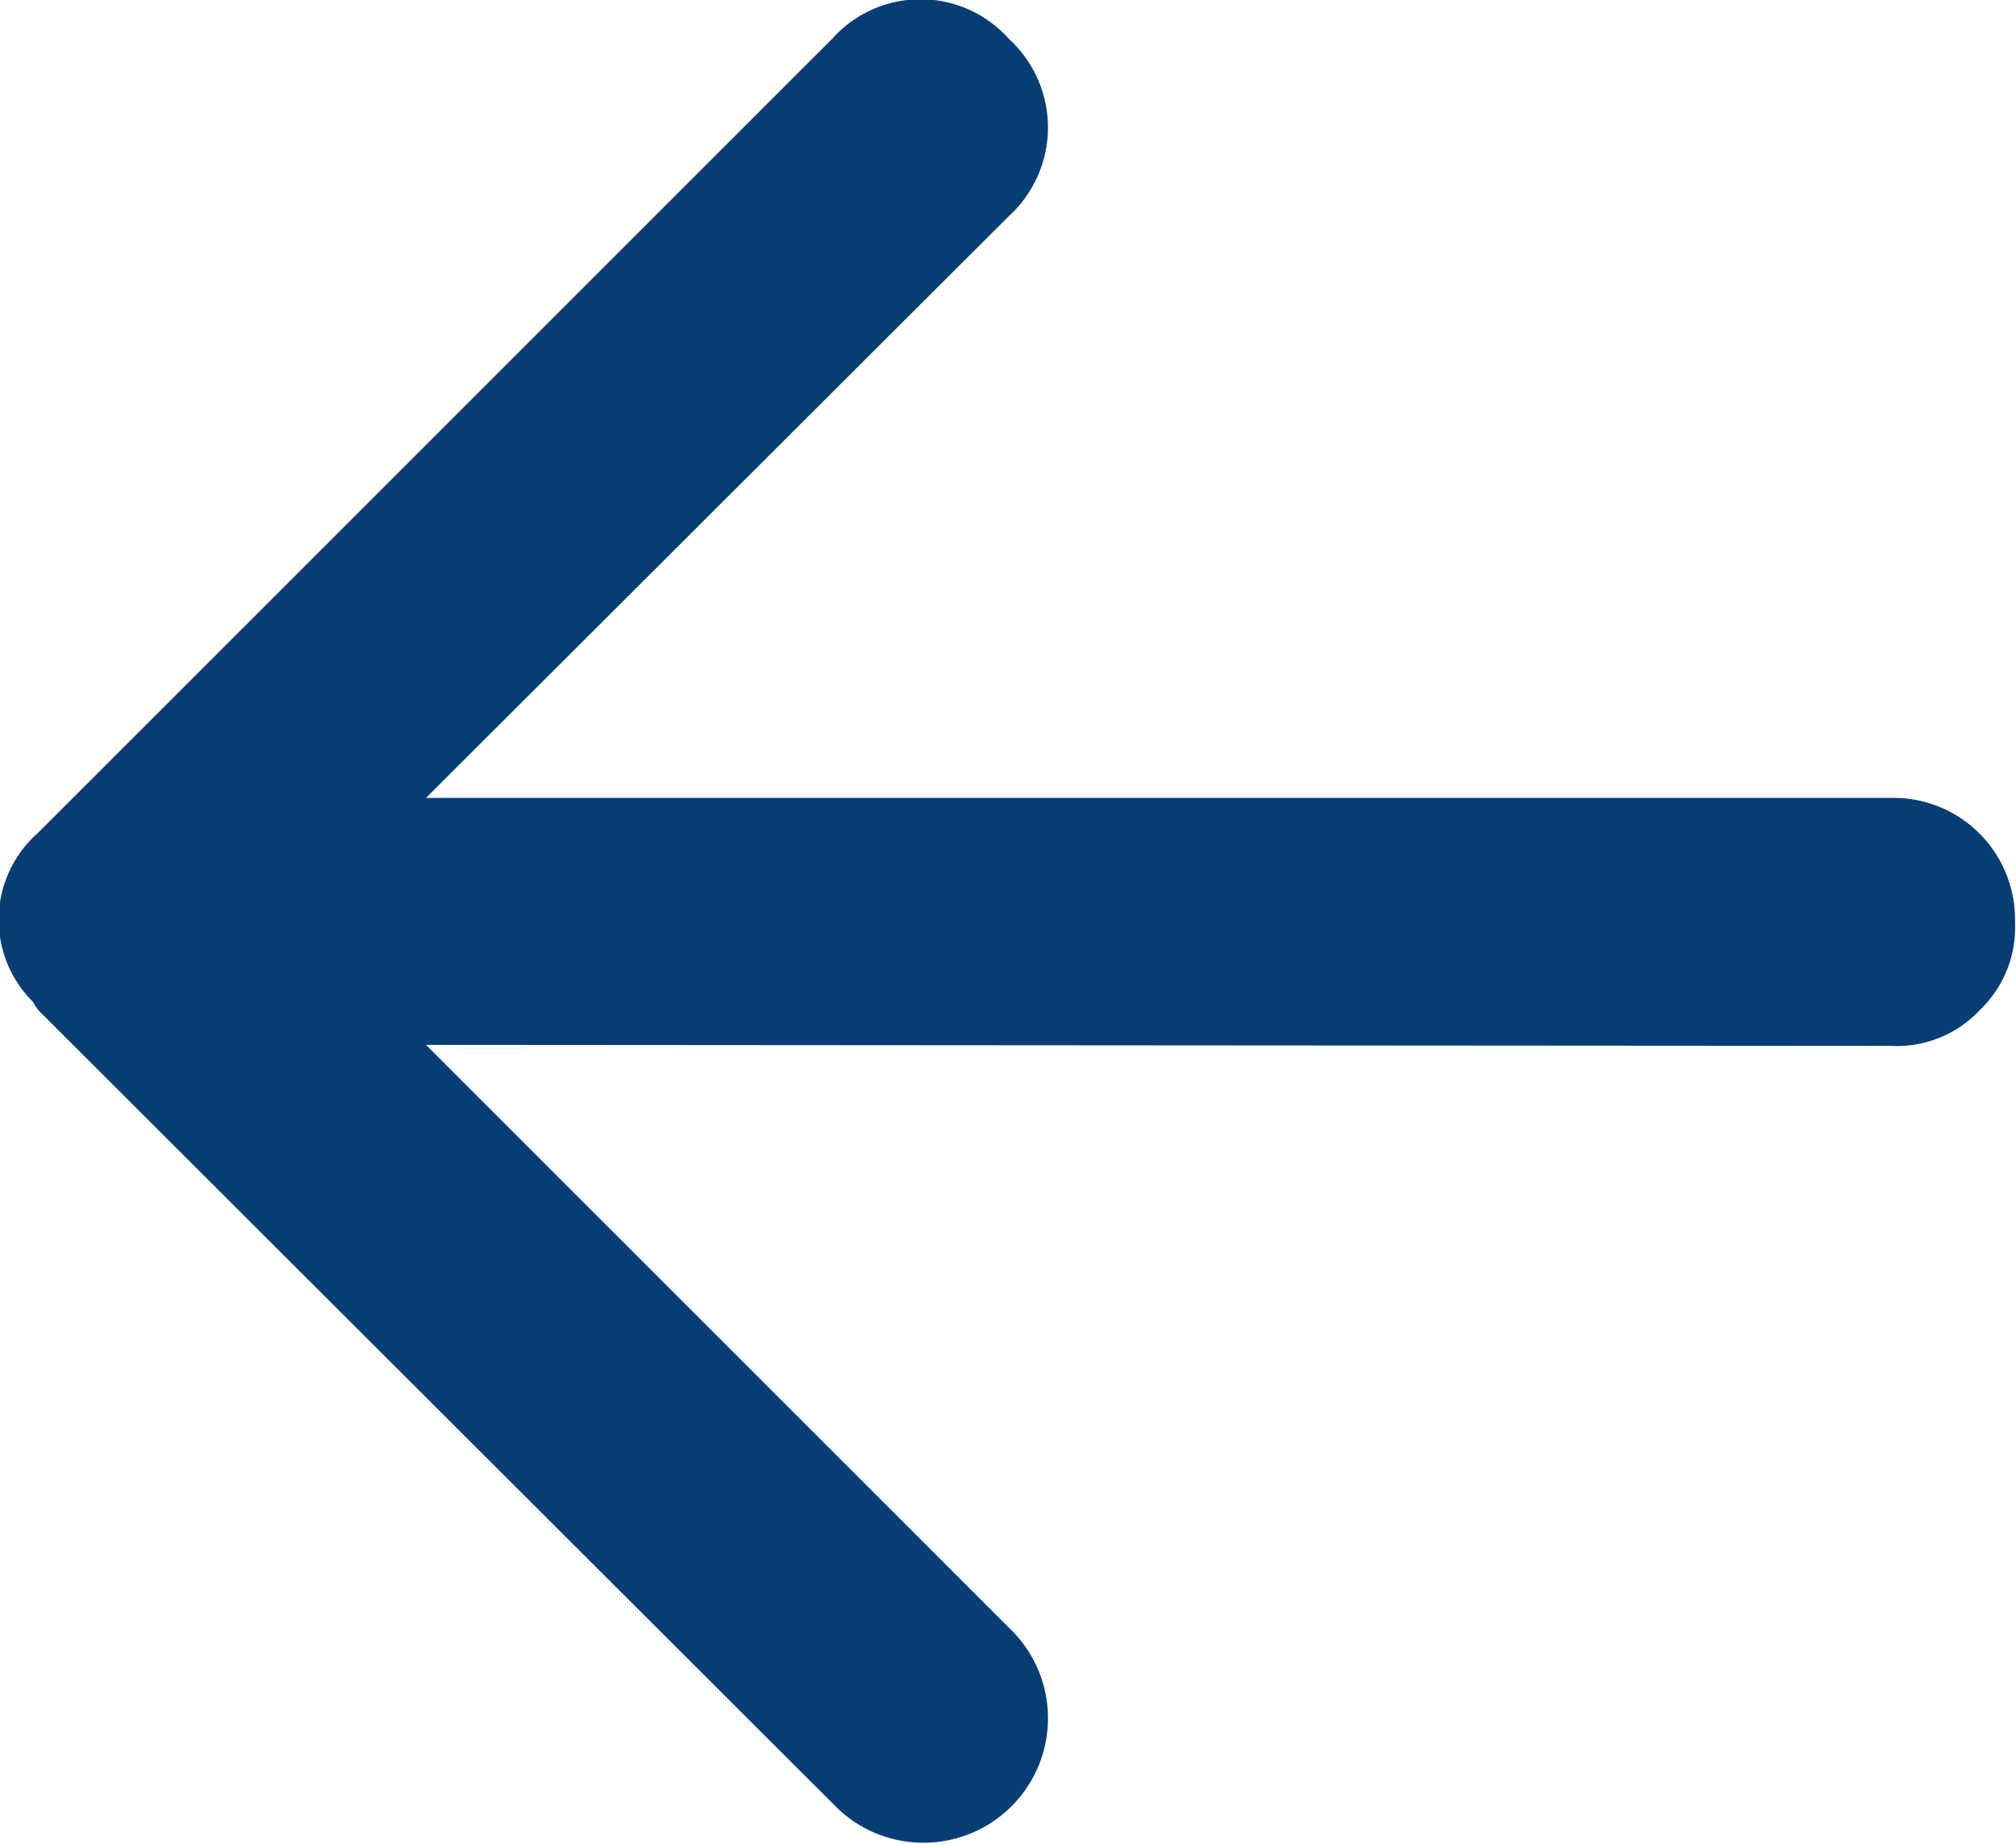
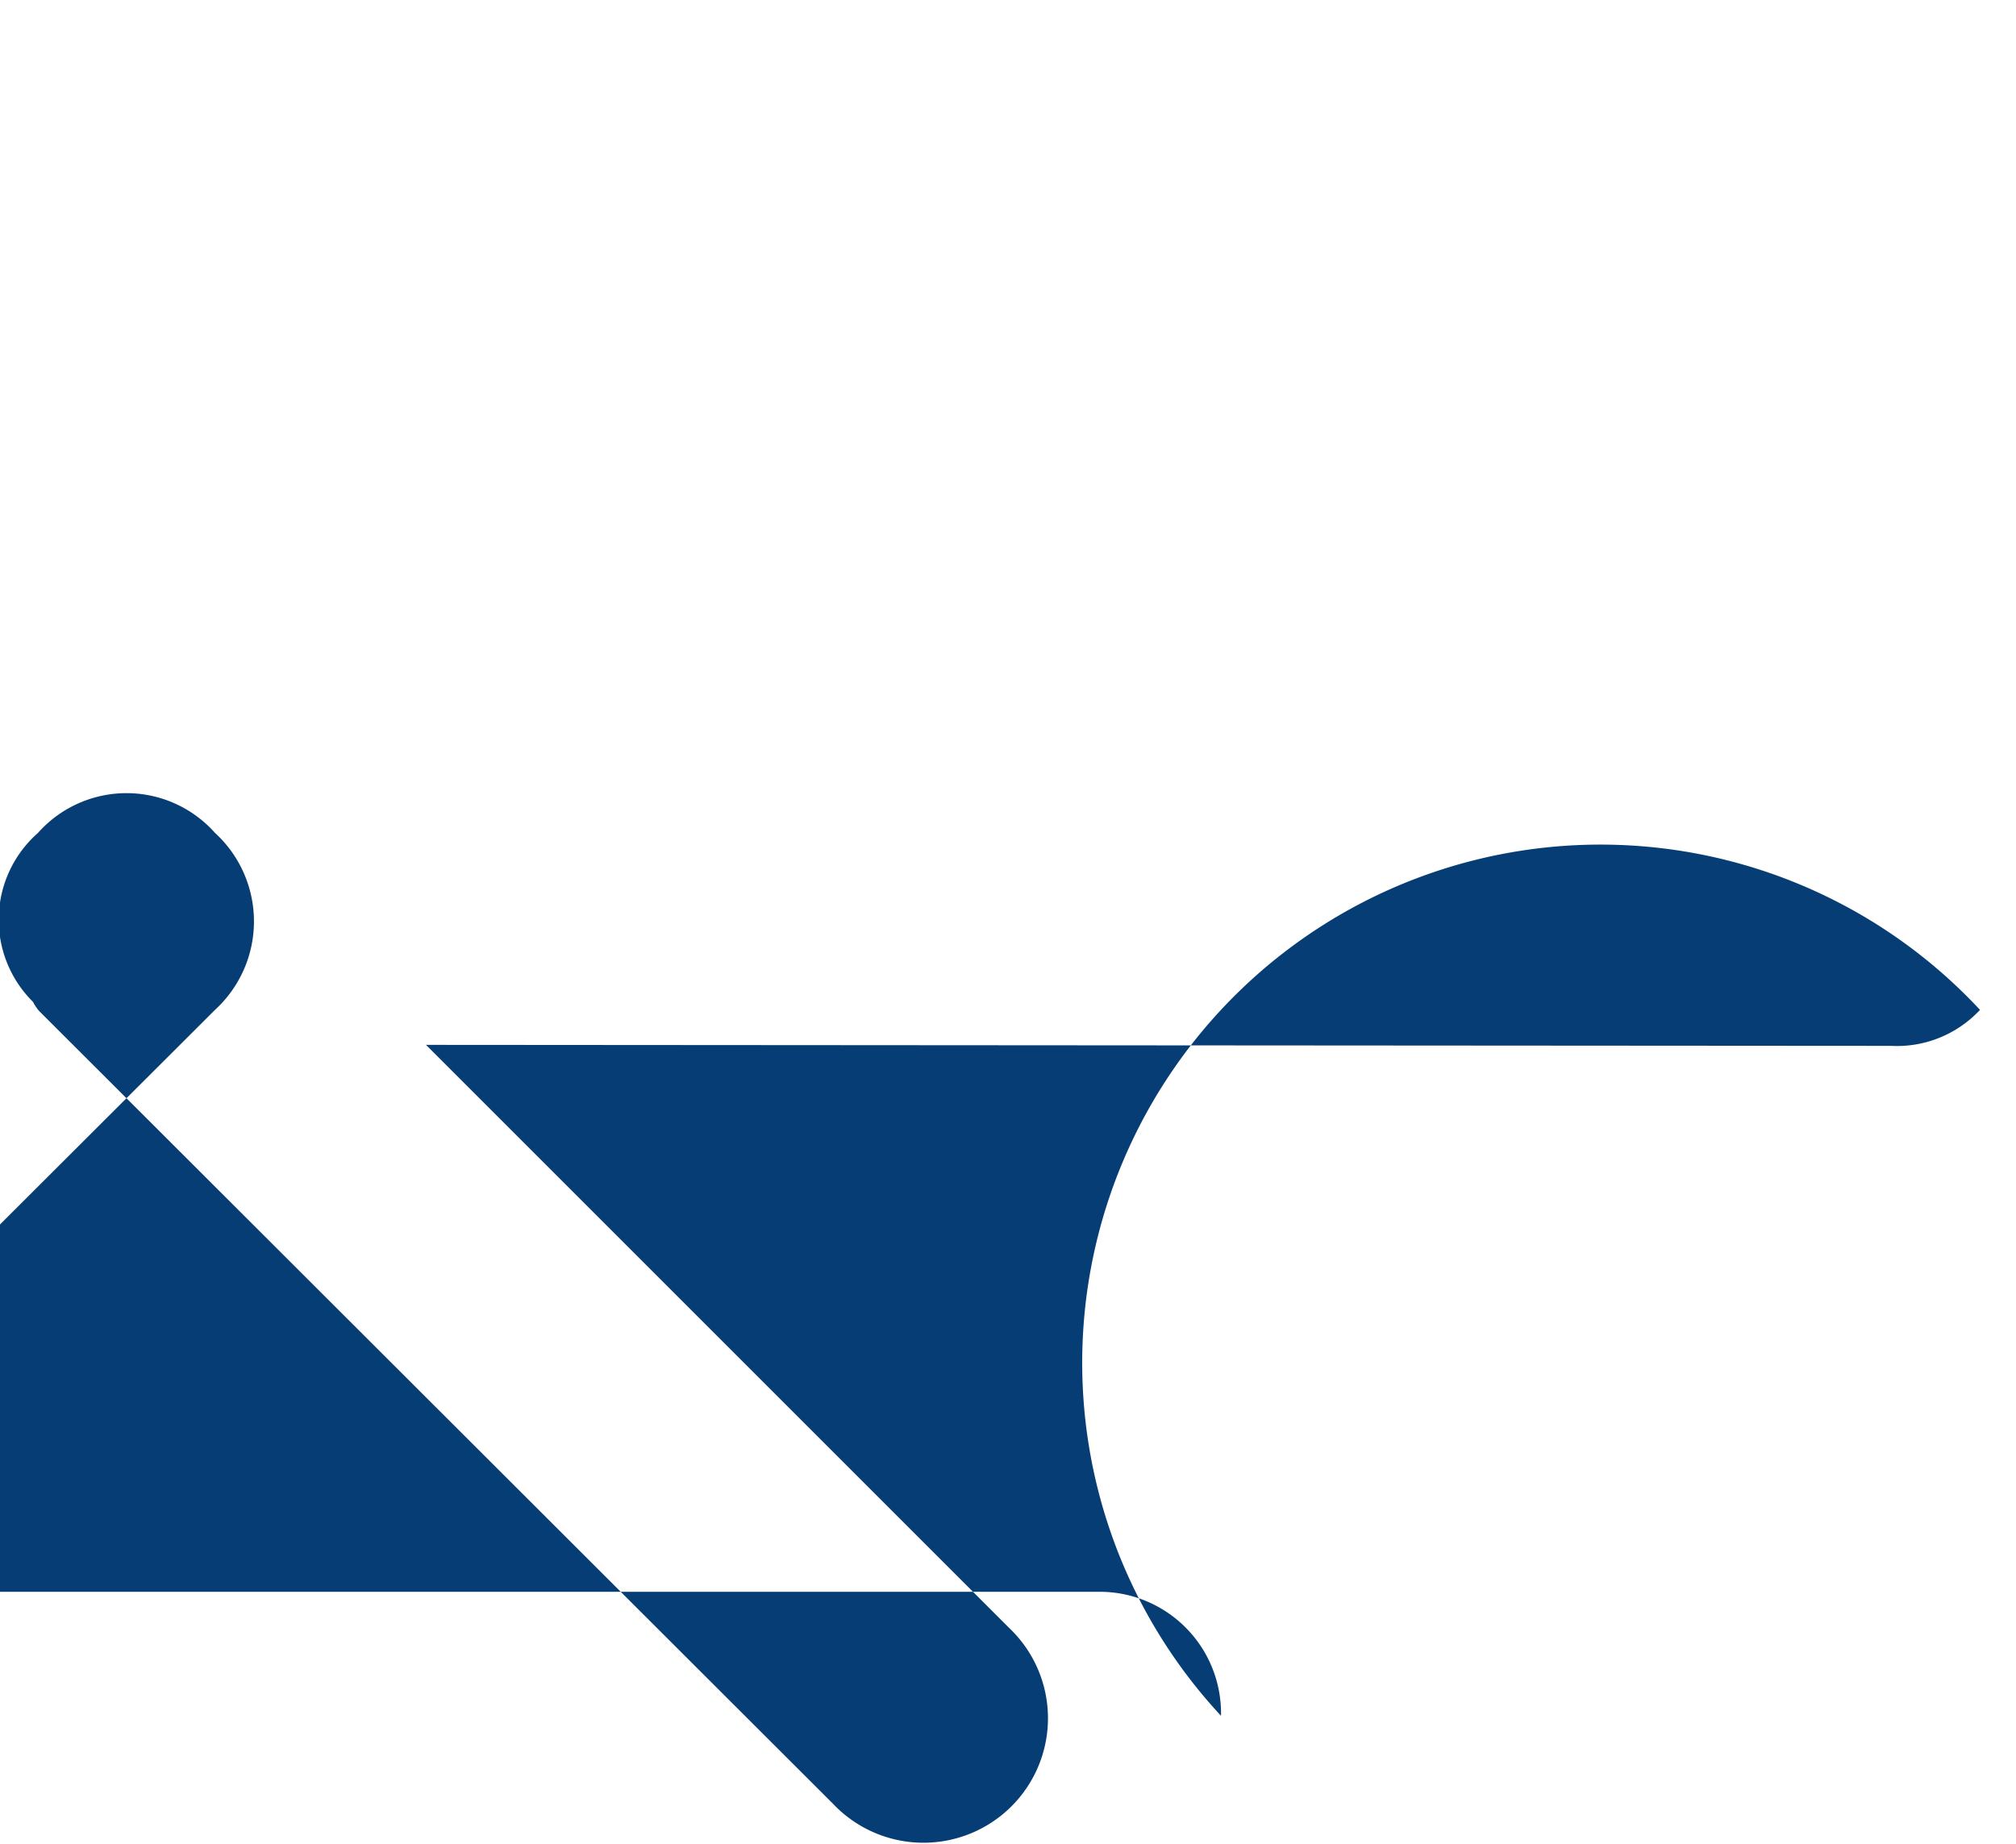
<svg xmlns="http://www.w3.org/2000/svg" width="20.16" height="18.44" viewBox="0 0 20.16 18.44">
  <defs>
    <style>
      .cls-1 {
        fill: #063d75;
        fill-rule: evenodd;
      }
    </style>
  </defs>
-   <path id="qieimfaz1" class="cls-1" d="M4460.8,1096.19a1.135,1.135,0,0,1-.89.36l-14.65-.01,5.83,5.83a1.245,1.245,0,1,1-1.76,1.76l-7.94-7.93a0.47,0.47,0,0,1-.06-0.09,1.156,1.156,0,0,1,.05-1.69l7.94-7.94a1.184,1.184,0,0,1,1.77,0,1.2,1.2,0,0,1,0,1.77l-5.83,5.82h14.65a1.215,1.215,0,0,1,1.24,1.24A1.139,1.139,0,0,1,4460.8,1096.19Z" transform="translate(-4441 -1086.09)" />
+   <path id="qieimfaz1" class="cls-1" d="M4460.8,1096.19a1.135,1.135,0,0,1-.89.36l-14.65-.01,5.83,5.83a1.245,1.245,0,1,1-1.76,1.76l-7.94-7.93a0.47,0.47,0,0,1-.06-0.09,1.156,1.156,0,0,1,.05-1.69a1.184,1.184,0,0,1,1.77,0,1.2,1.2,0,0,1,0,1.77l-5.83,5.82h14.65a1.215,1.215,0,0,1,1.24,1.24A1.139,1.139,0,0,1,4460.8,1096.19Z" transform="translate(-4441 -1086.09)" />
</svg>